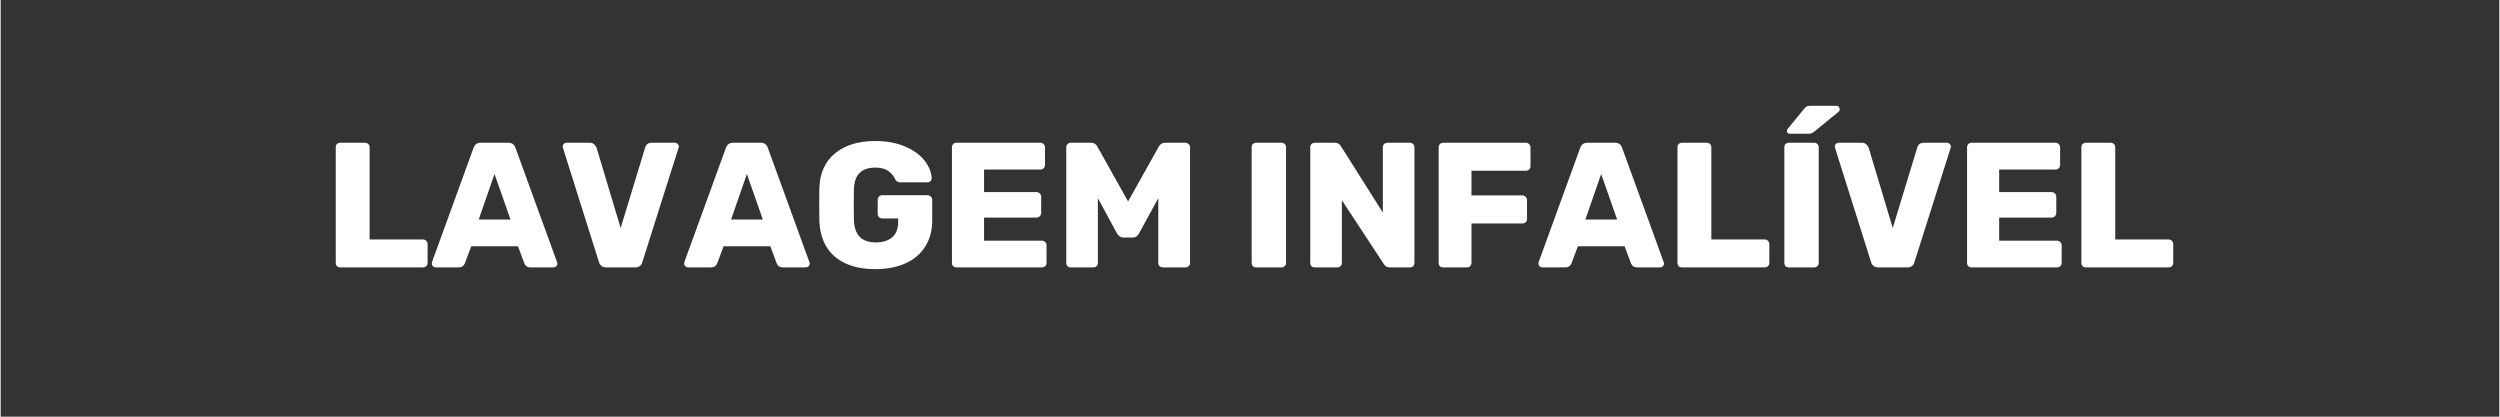
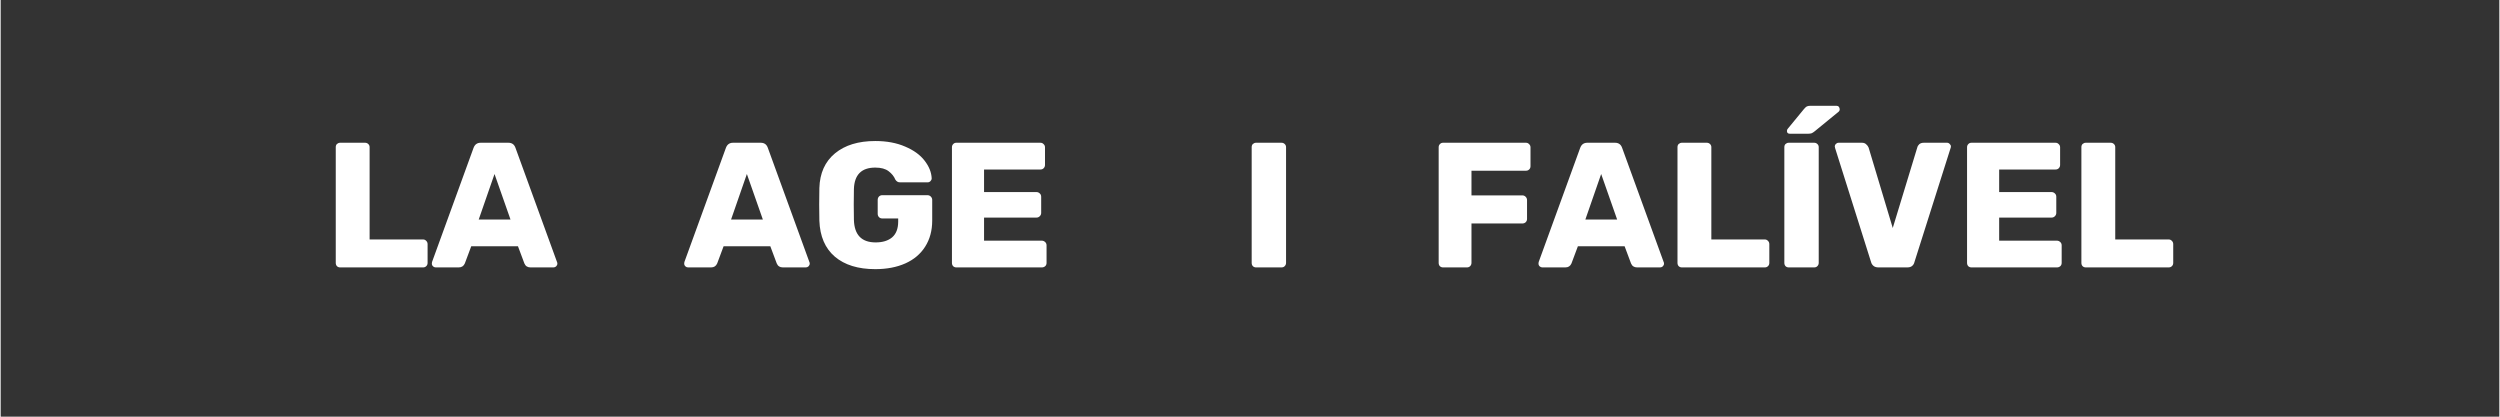
<svg xmlns="http://www.w3.org/2000/svg" version="1.0" preserveAspectRatio="xMidYMid meet" height="50" viewBox="0 0 224.88 37.5" zoomAndPan="magnify" width="300">
  <rect x="0" y="0" width="224.88" height="37.5" fill="#333333" stroke="none" />
  <defs>
    <g />
  </defs>
  <g fill-opacity="1" fill="#ffffff">
    <g transform="translate(29.064, 24.067)">
      <g>
-         <path d="M 1.484 0 C 1.379 0 1.285 -0.035 1.203 -0.109 C 1.129 -0.191 1.094 -0.289 1.094 -0.406 L 1.094 -10.828 C 1.094 -10.941 1.129 -11.035 1.203 -11.109 C 1.285 -11.18 1.379 -11.219 1.484 -11.219 L 3.734 -11.219 C 3.848 -11.219 3.941 -11.18 4.016 -11.109 C 4.098 -11.035 4.141 -10.941 4.141 -10.828 L 4.141 -2.516 L 8.953 -2.516 C 9.066 -2.516 9.16 -2.473 9.234 -2.391 C 9.316 -2.316 9.359 -2.219 9.359 -2.094 L 9.359 -0.406 C 9.359 -0.281 9.316 -0.18 9.234 -0.109 C 9.16 -0.035 9.066 0 8.953 0 Z M 1.484 0" />
+         <path d="M 1.484 0 C 1.379 0 1.285 -0.035 1.203 -0.109 C 1.129 -0.191 1.094 -0.289 1.094 -0.406 L 1.094 -10.828 C 1.094 -10.941 1.129 -11.035 1.203 -11.109 C 1.285 -11.18 1.379 -11.219 1.484 -11.219 L 3.734 -11.219 C 3.848 -11.219 3.941 -11.18 4.016 -11.109 C 4.098 -11.035 4.141 -10.941 4.141 -10.828 L 4.141 -2.516 L 8.953 -2.516 C 9.066 -2.516 9.16 -2.473 9.234 -2.391 C 9.316 -2.316 9.359 -2.219 9.359 -2.094 L 9.359 -0.406 C 9.359 -0.281 9.316 -0.18 9.234 -0.109 C 9.16 -0.035 9.066 0 8.953 0 Z " />
      </g>
    </g>
  </g>
  <g fill-opacity="1" fill="#ffffff">
    <g transform="translate(38.681, 24.067)">
      <g>
        <path d="M 0.469 0 C 0.383 0 0.305 -0.031 0.234 -0.094 C 0.16 -0.164 0.125 -0.25 0.125 -0.344 C 0.125 -0.406 0.129 -0.453 0.141 -0.484 L 3.875 -10.75 C 3.988 -11.062 4.203 -11.219 4.516 -11.219 L 7.016 -11.219 C 7.336 -11.219 7.551 -11.062 7.656 -10.75 L 11.391 -0.484 C 11.41 -0.453 11.422 -0.406 11.422 -0.344 C 11.422 -0.25 11.383 -0.164 11.312 -0.094 C 11.238 -0.031 11.16 0 11.078 0 L 9 0 C 8.738 0 8.555 -0.117 8.453 -0.359 L 7.875 -1.906 L 3.672 -1.906 L 3.094 -0.359 C 2.988 -0.117 2.805 0 2.547 0 Z M 4.344 -4.312 L 7.203 -4.312 L 5.766 -8.406 Z M 4.344 -4.312" />
      </g>
    </g>
  </g>
  <g fill-opacity="1" fill="#ffffff">
    <g transform="translate(50.221, 24.067)">
      <g>
-         <path d="M 4.297 0 C 4.117 0 3.973 -0.039 3.859 -0.125 C 3.742 -0.219 3.664 -0.336 3.625 -0.484 L 0.391 -10.734 L 0.359 -10.891 C 0.359 -10.973 0.391 -11.047 0.453 -11.109 C 0.523 -11.18 0.609 -11.219 0.703 -11.219 L 2.812 -11.219 C 2.969 -11.219 3.094 -11.172 3.188 -11.078 C 3.289 -10.992 3.363 -10.895 3.406 -10.781 L 5.578 -3.547 L 7.781 -10.781 C 7.812 -10.906 7.875 -11.008 7.969 -11.094 C 8.07 -11.176 8.207 -11.219 8.375 -11.219 L 10.469 -11.219 C 10.562 -11.219 10.641 -11.18 10.703 -11.109 C 10.773 -11.047 10.812 -10.973 10.812 -10.891 C 10.812 -10.836 10.801 -10.785 10.781 -10.734 L 7.531 -0.484 C 7.5 -0.336 7.426 -0.219 7.312 -0.125 C 7.207 -0.039 7.062 0 6.875 0 Z M 4.297 0" />
-       </g>
+         </g>
    </g>
  </g>
  <g fill-opacity="1" fill="#ffffff">
    <g transform="translate(61.393, 24.067)">
      <g>
        <path d="M 0.469 0 C 0.383 0 0.305 -0.031 0.234 -0.094 C 0.16 -0.164 0.125 -0.25 0.125 -0.344 C 0.125 -0.406 0.129 -0.453 0.141 -0.484 L 3.875 -10.75 C 3.988 -11.062 4.203 -11.219 4.516 -11.219 L 7.016 -11.219 C 7.336 -11.219 7.551 -11.062 7.656 -10.75 L 11.391 -0.484 C 11.41 -0.453 11.422 -0.406 11.422 -0.344 C 11.422 -0.25 11.383 -0.164 11.312 -0.094 C 11.238 -0.031 11.16 0 11.078 0 L 9 0 C 8.738 0 8.555 -0.117 8.453 -0.359 L 7.875 -1.906 L 3.672 -1.906 L 3.094 -0.359 C 2.988 -0.117 2.805 0 2.547 0 Z M 4.344 -4.312 L 7.203 -4.312 L 5.766 -8.406 Z M 4.344 -4.312" />
      </g>
    </g>
  </g>
  <g fill-opacity="1" fill="#ffffff">
    <g transform="translate(72.933, 24.067)">
      <g>
        <path d="M 5.781 0.156 C 4.238 0.156 3.023 -0.219 2.141 -0.969 C 1.266 -1.719 0.801 -2.797 0.75 -4.203 C 0.738 -4.504 0.734 -4.988 0.734 -5.656 C 0.734 -6.332 0.738 -6.828 0.75 -7.141 C 0.789 -8.484 1.258 -9.523 2.156 -10.266 C 3.051 -11.004 4.258 -11.375 5.781 -11.375 C 6.812 -11.375 7.707 -11.207 8.469 -10.875 C 9.238 -10.551 9.82 -10.129 10.219 -9.609 C 10.625 -9.086 10.836 -8.555 10.859 -8.016 C 10.859 -7.922 10.82 -7.836 10.75 -7.766 C 10.676 -7.691 10.594 -7.656 10.5 -7.656 L 8.016 -7.656 C 7.91 -7.656 7.828 -7.676 7.766 -7.719 C 7.703 -7.758 7.645 -7.816 7.594 -7.891 C 7.469 -8.191 7.266 -8.445 6.984 -8.656 C 6.703 -8.875 6.301 -8.984 5.781 -8.984 C 4.539 -8.984 3.898 -8.336 3.859 -7.047 C 3.848 -6.754 3.844 -6.297 3.844 -5.672 C 3.844 -5.055 3.848 -4.594 3.859 -4.281 C 3.898 -2.926 4.551 -2.25 5.812 -2.25 C 6.438 -2.25 6.93 -2.398 7.297 -2.703 C 7.66 -3.016 7.844 -3.488 7.844 -4.125 L 7.844 -4.406 L 6.406 -4.406 C 6.289 -4.406 6.191 -4.445 6.109 -4.531 C 6.035 -4.613 6 -4.711 6 -4.828 L 6 -6.078 C 6 -6.191 6.035 -6.289 6.109 -6.375 C 6.191 -6.457 6.289 -6.5 6.406 -6.5 L 10.484 -6.5 C 10.598 -6.5 10.695 -6.457 10.781 -6.375 C 10.863 -6.289 10.906 -6.191 10.906 -6.078 L 10.906 -4.219 C 10.906 -3.312 10.691 -2.523 10.266 -1.859 C 9.848 -1.203 9.254 -0.703 8.484 -0.359 C 7.711 -0.016 6.812 0.156 5.781 0.156 Z M 5.781 0.156" />
      </g>
    </g>
  </g>
  <g fill-opacity="1" fill="#ffffff">
    <g transform="translate(84.521, 24.067)">
      <g>
        <path d="M 1.484 0 C 1.379 0 1.285 -0.035 1.203 -0.109 C 1.129 -0.191 1.094 -0.289 1.094 -0.406 L 1.094 -10.812 C 1.094 -10.926 1.129 -11.02 1.203 -11.094 C 1.273 -11.176 1.367 -11.219 1.484 -11.219 L 9.062 -11.219 C 9.176 -11.219 9.27 -11.176 9.344 -11.094 C 9.426 -11.02 9.469 -10.926 9.469 -10.812 L 9.469 -9.219 C 9.469 -9.102 9.426 -9.004 9.344 -8.922 C 9.27 -8.848 9.176 -8.812 9.062 -8.812 L 3.984 -8.812 L 3.984 -6.781 L 8.703 -6.781 C 8.816 -6.781 8.914 -6.738 9 -6.656 C 9.082 -6.582 9.125 -6.484 9.125 -6.359 L 9.125 -4.906 C 9.125 -4.789 9.082 -4.691 9 -4.609 C 8.914 -4.523 8.816 -4.484 8.703 -4.484 L 3.984 -4.484 L 3.984 -2.406 L 9.188 -2.406 C 9.301 -2.406 9.398 -2.363 9.484 -2.281 C 9.566 -2.207 9.609 -2.109 9.609 -1.984 L 9.609 -0.406 C 9.609 -0.281 9.566 -0.18 9.484 -0.109 C 9.398 -0.035 9.301 0 9.188 0 Z M 1.484 0" />
      </g>
    </g>
  </g>
  <g fill-opacity="1" fill="#ffffff">
    <g transform="translate(94.811, 24.067)">
      <g>
-         <path d="M 1.5 0 C 1.383 0 1.285 -0.035 1.203 -0.109 C 1.129 -0.18 1.094 -0.281 1.094 -0.406 L 1.094 -10.812 C 1.094 -10.926 1.129 -11.02 1.203 -11.094 C 1.285 -11.176 1.383 -11.219 1.5 -11.219 L 3.312 -11.219 C 3.582 -11.219 3.773 -11.102 3.891 -10.875 L 6.656 -5.938 L 9.422 -10.875 C 9.547 -11.102 9.738 -11.219 10 -11.219 L 11.812 -11.219 C 11.926 -11.219 12.023 -11.176 12.109 -11.094 C 12.191 -11.02 12.234 -10.926 12.234 -10.812 L 12.234 -0.406 C 12.234 -0.281 12.191 -0.18 12.109 -0.109 C 12.023 -0.035 11.926 0 11.812 0 L 9.781 0 C 9.676 0 9.582 -0.035 9.5 -0.109 C 9.414 -0.191 9.375 -0.289 9.375 -0.406 L 9.375 -6.234 L 7.641 -3.062 C 7.504 -2.812 7.316 -2.688 7.078 -2.688 L 6.219 -2.688 C 6.008 -2.688 5.82 -2.812 5.656 -3.062 L 3.938 -6.234 L 3.938 -0.406 C 3.938 -0.281 3.895 -0.18 3.812 -0.109 C 3.738 -0.035 3.645 0 3.531 0 Z M 1.5 0" />
-       </g>
+         </g>
    </g>
  </g>
  <g fill-opacity="1" fill="#ffffff">
    <g transform="translate(108.131, 24.067)">
      <g />
    </g>
  </g>
  <g fill-opacity="1" fill="#ffffff">
    <g transform="translate(111.497, 24.067)">
      <g>
        <path d="M 1.484 0 C 1.379 0 1.285 -0.035 1.203 -0.109 C 1.129 -0.191 1.094 -0.289 1.094 -0.406 L 1.094 -10.828 C 1.094 -10.941 1.129 -11.035 1.203 -11.109 C 1.285 -11.18 1.379 -11.219 1.484 -11.219 L 3.781 -11.219 C 3.895 -11.219 3.988 -11.18 4.062 -11.109 C 4.145 -11.035 4.188 -10.941 4.188 -10.828 L 4.188 -0.406 C 4.188 -0.289 4.145 -0.191 4.062 -0.109 C 3.988 -0.035 3.895 0 3.781 0 Z M 1.484 0" />
      </g>
    </g>
  </g>
  <g fill-opacity="1" fill="#ffffff">
    <g transform="translate(116.77, 24.067)">
      <g>
-         <path d="M 1.484 0 C 1.379 0 1.285 -0.035 1.203 -0.109 C 1.129 -0.191 1.094 -0.289 1.094 -0.406 L 1.094 -10.812 C 1.094 -10.926 1.129 -11.02 1.203 -11.094 C 1.273 -11.176 1.367 -11.219 1.484 -11.219 L 3.297 -11.219 C 3.547 -11.219 3.727 -11.117 3.844 -10.922 L 7.625 -4.938 L 7.625 -10.812 C 7.625 -10.926 7.66 -11.02 7.734 -11.094 C 7.816 -11.176 7.914 -11.219 8.031 -11.219 L 10.062 -11.219 C 10.188 -11.219 10.285 -11.176 10.359 -11.094 C 10.43 -11.02 10.469 -10.926 10.469 -10.812 L 10.469 -0.422 C 10.469 -0.297 10.43 -0.191 10.359 -0.109 C 10.285 -0.035 10.188 0 10.062 0 L 8.25 0 C 8.008 0 7.832 -0.098 7.719 -0.297 L 3.938 -6.047 L 3.938 -0.406 C 3.938 -0.281 3.895 -0.18 3.812 -0.109 C 3.738 -0.035 3.645 0 3.531 0 Z M 1.484 0" />
-       </g>
+         </g>
    </g>
  </g>
  <g fill-opacity="1" fill="#ffffff">
    <g transform="translate(128.326, 24.067)">
      <g>
        <path d="M 1.484 0 C 1.379 0 1.285 -0.035 1.203 -0.109 C 1.129 -0.191 1.094 -0.289 1.094 -0.406 L 1.094 -10.812 C 1.094 -10.926 1.129 -11.02 1.203 -11.094 C 1.273 -11.176 1.367 -11.219 1.484 -11.219 L 8.953 -11.219 C 9.066 -11.219 9.16 -11.176 9.234 -11.094 C 9.316 -11.02 9.359 -10.926 9.359 -10.812 L 9.359 -9.109 C 9.359 -8.984 9.316 -8.883 9.234 -8.812 C 9.16 -8.738 9.066 -8.703 8.953 -8.703 L 4.047 -8.703 L 4.047 -6.484 L 8.625 -6.484 C 8.738 -6.484 8.836 -6.441 8.922 -6.359 C 9.004 -6.273 9.047 -6.176 9.047 -6.062 L 9.047 -4.359 C 9.047 -4.242 9.004 -4.145 8.922 -4.062 C 8.836 -3.988 8.738 -3.953 8.625 -3.953 L 4.047 -3.953 L 4.047 -0.406 C 4.047 -0.289 4.004 -0.191 3.922 -0.109 C 3.848 -0.035 3.754 0 3.641 0 Z M 1.484 0" />
      </g>
    </g>
  </g>
  <g fill-opacity="1" fill="#ffffff">
    <g transform="translate(138.279, 24.067)">
      <g>
        <path d="M 0.469 0 C 0.383 0 0.305 -0.031 0.234 -0.094 C 0.16 -0.164 0.125 -0.25 0.125 -0.344 C 0.125 -0.406 0.129 -0.453 0.141 -0.484 L 3.875 -10.75 C 3.988 -11.062 4.203 -11.219 4.516 -11.219 L 7.016 -11.219 C 7.336 -11.219 7.551 -11.062 7.656 -10.75 L 11.391 -0.484 C 11.41 -0.453 11.422 -0.406 11.422 -0.344 C 11.422 -0.25 11.383 -0.164 11.312 -0.094 C 11.238 -0.031 11.16 0 11.078 0 L 9 0 C 8.738 0 8.555 -0.117 8.453 -0.359 L 7.875 -1.906 L 3.672 -1.906 L 3.094 -0.359 C 2.988 -0.117 2.805 0 2.547 0 Z M 4.344 -4.312 L 7.203 -4.312 L 5.766 -8.406 Z M 4.344 -4.312" />
      </g>
    </g>
  </g>
  <g fill-opacity="1" fill="#ffffff">
    <g transform="translate(149.82, 24.067)">
      <g>
        <path d="M 1.484 0 C 1.379 0 1.285 -0.035 1.203 -0.109 C 1.129 -0.191 1.094 -0.289 1.094 -0.406 L 1.094 -10.828 C 1.094 -10.941 1.129 -11.035 1.203 -11.109 C 1.285 -11.18 1.379 -11.219 1.484 -11.219 L 3.734 -11.219 C 3.848 -11.219 3.941 -11.18 4.016 -11.109 C 4.098 -11.035 4.141 -10.941 4.141 -10.828 L 4.141 -2.516 L 8.953 -2.516 C 9.066 -2.516 9.16 -2.473 9.234 -2.391 C 9.316 -2.316 9.359 -2.219 9.359 -2.094 L 9.359 -0.406 C 9.359 -0.281 9.316 -0.18 9.234 -0.109 C 9.16 -0.035 9.066 0 8.953 0 Z M 1.484 0" />
      </g>
    </g>
  </g>
  <g fill-opacity="1" fill="#ffffff">
    <g transform="translate(159.437, 24.067)">
      <g>
        <path d="M 1.484 0 C 1.379 0 1.285 -0.035 1.203 -0.109 C 1.129 -0.191 1.094 -0.289 1.094 -0.406 L 1.094 -10.828 C 1.094 -10.941 1.129 -11.035 1.203 -11.109 C 1.285 -11.18 1.379 -11.219 1.484 -11.219 L 3.781 -11.219 C 3.895 -11.219 3.988 -11.18 4.062 -11.109 C 4.145 -11.035 4.188 -10.941 4.188 -10.828 L 4.188 -0.406 C 4.188 -0.289 4.145 -0.191 4.062 -0.109 C 3.988 -0.035 3.895 0 3.781 0 Z M 1.594 -12.031 C 1.414 -12.031 1.328 -12.113 1.328 -12.281 C 1.328 -12.363 1.352 -12.43 1.406 -12.484 L 2.844 -14.234 C 2.945 -14.359 3.035 -14.441 3.109 -14.484 C 3.191 -14.523 3.301 -14.547 3.438 -14.547 L 5.781 -14.547 C 5.875 -14.547 5.945 -14.516 6 -14.453 C 6.051 -14.391 6.078 -14.312 6.078 -14.219 C 6.078 -14.145 6.051 -14.082 6 -14.031 L 3.844 -12.266 C 3.738 -12.18 3.645 -12.117 3.562 -12.078 C 3.477 -12.047 3.367 -12.031 3.234 -12.031 Z M 1.594 -12.031" />
      </g>
    </g>
  </g>
  <g fill-opacity="1" fill="#ffffff">
    <g transform="translate(164.71, 24.067)">
      <g>
        <path d="M 4.297 0 C 4.117 0 3.973 -0.039 3.859 -0.125 C 3.742 -0.219 3.664 -0.336 3.625 -0.484 L 0.391 -10.734 L 0.359 -10.891 C 0.359 -10.973 0.391 -11.047 0.453 -11.109 C 0.523 -11.18 0.609 -11.219 0.703 -11.219 L 2.812 -11.219 C 2.969 -11.219 3.094 -11.172 3.188 -11.078 C 3.289 -10.992 3.363 -10.895 3.406 -10.781 L 5.578 -3.547 L 7.781 -10.781 C 7.812 -10.906 7.875 -11.008 7.969 -11.094 C 8.07 -11.176 8.207 -11.219 8.375 -11.219 L 10.469 -11.219 C 10.562 -11.219 10.641 -11.18 10.703 -11.109 C 10.773 -11.047 10.812 -10.973 10.812 -10.891 C 10.812 -10.836 10.801 -10.785 10.781 -10.734 L 7.531 -0.484 C 7.5 -0.336 7.426 -0.219 7.312 -0.125 C 7.207 -0.039 7.062 0 6.875 0 Z M 4.297 0" />
      </g>
    </g>
  </g>
  <g fill-opacity="1" fill="#ffffff">
    <g transform="translate(175.881, 24.067)">
      <g>
        <path d="M 1.484 0 C 1.379 0 1.285 -0.035 1.203 -0.109 C 1.129 -0.191 1.094 -0.289 1.094 -0.406 L 1.094 -10.812 C 1.094 -10.926 1.129 -11.02 1.203 -11.094 C 1.273 -11.176 1.367 -11.219 1.484 -11.219 L 9.062 -11.219 C 9.176 -11.219 9.27 -11.176 9.344 -11.094 C 9.426 -11.02 9.469 -10.926 9.469 -10.812 L 9.469 -9.219 C 9.469 -9.102 9.426 -9.004 9.344 -8.922 C 9.27 -8.848 9.176 -8.812 9.062 -8.812 L 3.984 -8.812 L 3.984 -6.781 L 8.703 -6.781 C 8.816 -6.781 8.914 -6.738 9 -6.656 C 9.082 -6.582 9.125 -6.484 9.125 -6.359 L 9.125 -4.906 C 9.125 -4.789 9.082 -4.691 9 -4.609 C 8.914 -4.523 8.816 -4.484 8.703 -4.484 L 3.984 -4.484 L 3.984 -2.406 L 9.188 -2.406 C 9.301 -2.406 9.398 -2.363 9.484 -2.281 C 9.566 -2.207 9.609 -2.109 9.609 -1.984 L 9.609 -0.406 C 9.609 -0.281 9.566 -0.18 9.484 -0.109 C 9.398 -0.035 9.301 0 9.188 0 Z M 1.484 0" />
      </g>
    </g>
  </g>
  <g fill-opacity="1" fill="#ffffff">
    <g transform="translate(186.171, 24.067)">
      <g>
        <path d="M 1.484 0 C 1.379 0 1.285 -0.035 1.203 -0.109 C 1.129 -0.191 1.094 -0.289 1.094 -0.406 L 1.094 -10.828 C 1.094 -10.941 1.129 -11.035 1.203 -11.109 C 1.285 -11.18 1.379 -11.219 1.484 -11.219 L 3.734 -11.219 C 3.848 -11.219 3.941 -11.18 4.016 -11.109 C 4.098 -11.035 4.141 -10.941 4.141 -10.828 L 4.141 -2.516 L 8.953 -2.516 C 9.066 -2.516 9.16 -2.473 9.234 -2.391 C 9.316 -2.316 9.359 -2.219 9.359 -2.094 L 9.359 -0.406 C 9.359 -0.281 9.316 -0.18 9.234 -0.109 C 9.16 -0.035 9.066 0 8.953 0 Z M 1.484 0" />
      </g>
    </g>
  </g>
</svg>